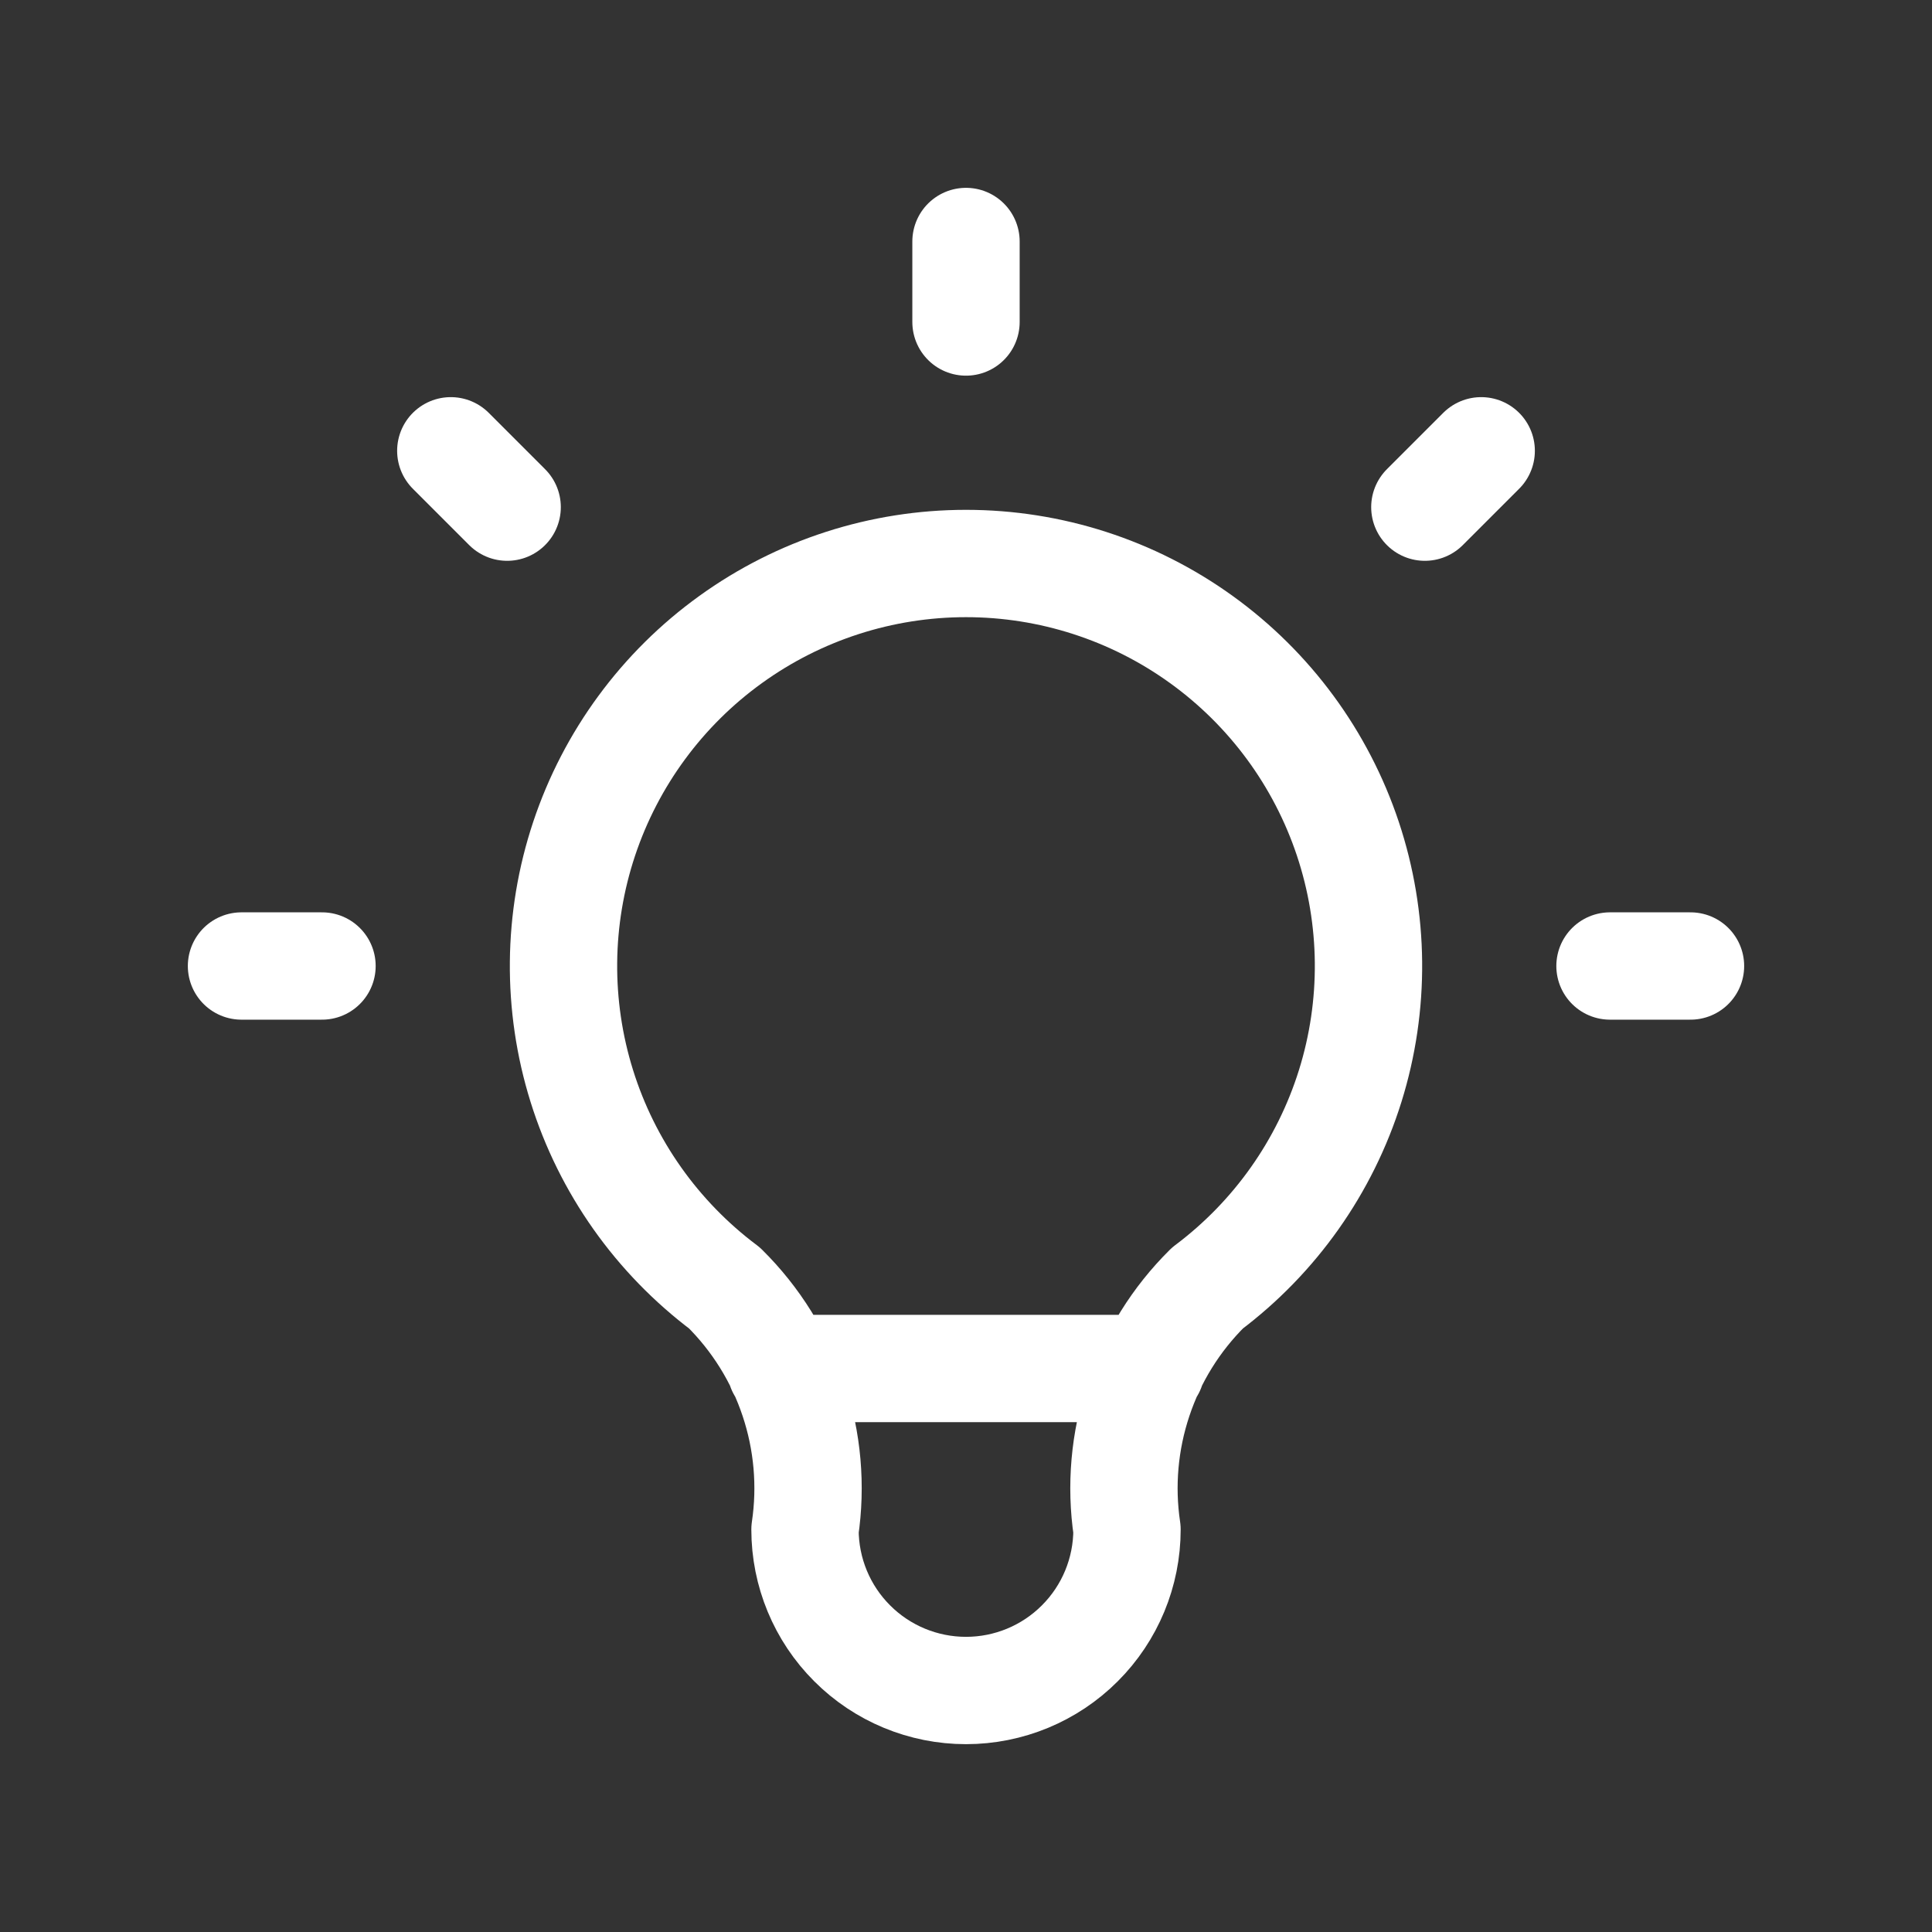
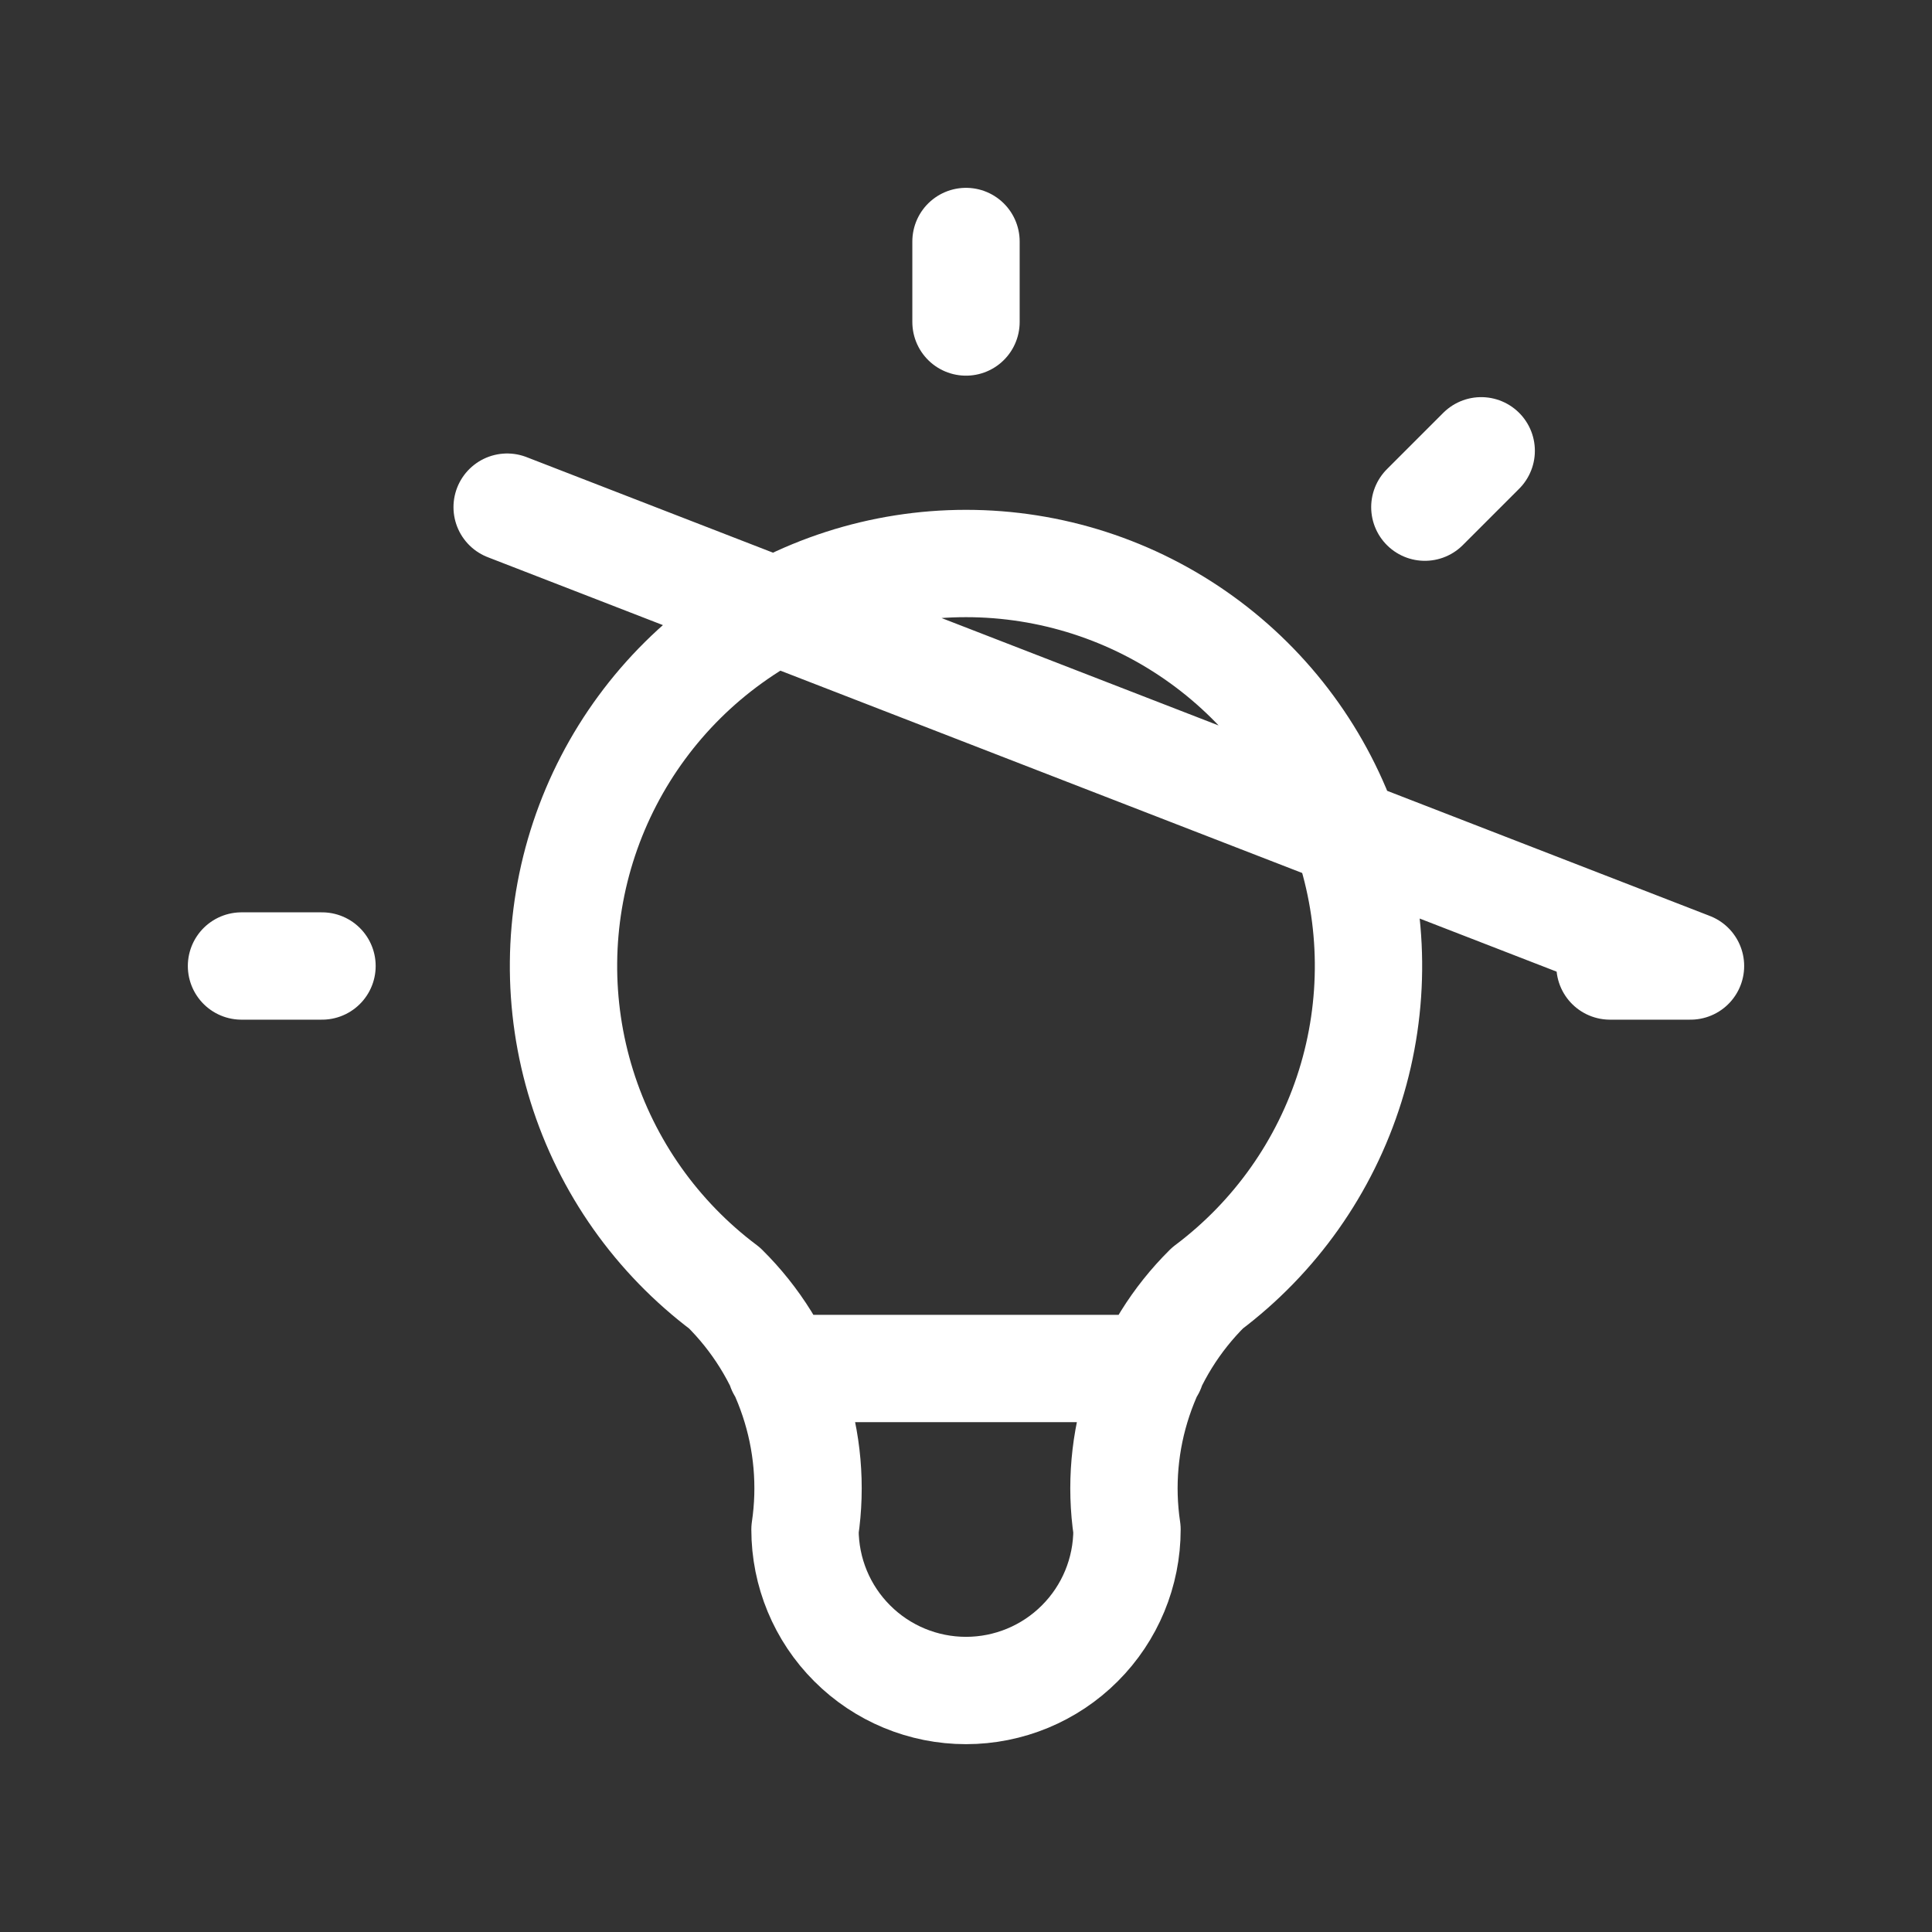
<svg xmlns="http://www.w3.org/2000/svg" width="36" height="36" viewBox="0 0 36 36" fill="none">
  <rect x="0" y="0" width="36" height="36" fill="#333333" stroke="none" />
  <g id="tabler:bulb">
-     <path id="Vector" d="M4.5 18H6M18 4.5V6M30 18H31.5M8.4 8.4L9.45 9.45M27.6 8.4L26.55 9.45M14.55 25.5H21.45M13.5 24C12.241 23.055 11.31 21.739 10.841 20.236C10.372 18.734 10.387 17.122 10.885 15.628C11.383 14.135 12.338 12.836 13.615 11.916C14.892 10.995 16.426 10.5 18 10.5C19.574 10.5 21.108 10.995 22.385 11.916C23.662 12.836 24.617 14.135 25.115 15.628C25.613 17.122 25.628 18.734 25.159 20.236C24.689 21.739 23.759 23.055 22.5 24C21.914 24.58 21.473 25.289 21.213 26.071C20.952 26.853 20.879 27.685 21 28.5C21 29.296 20.684 30.059 20.121 30.621C19.559 31.184 18.796 31.5 18 31.5C17.204 31.5 16.441 31.184 15.879 30.621C15.316 30.059 15 29.296 15 28.5C15.121 27.685 15.048 26.853 14.787 26.071C14.527 25.289 14.086 24.58 13.5 24Z" stroke="white" stroke-width="2" stroke-linecap="round" stroke-linejoin="round" />
+     <path id="Vector" d="M4.5 18H6M18 4.5V6M30 18H31.5L9.45 9.45M27.6 8.4L26.55 9.45M14.55 25.5H21.45M13.5 24C12.241 23.055 11.31 21.739 10.841 20.236C10.372 18.734 10.387 17.122 10.885 15.628C11.383 14.135 12.338 12.836 13.615 11.916C14.892 10.995 16.426 10.5 18 10.5C19.574 10.5 21.108 10.995 22.385 11.916C23.662 12.836 24.617 14.135 25.115 15.628C25.613 17.122 25.628 18.734 25.159 20.236C24.689 21.739 23.759 23.055 22.5 24C21.914 24.58 21.473 25.289 21.213 26.071C20.952 26.853 20.879 27.685 21 28.5C21 29.296 20.684 30.059 20.121 30.621C19.559 31.184 18.796 31.5 18 31.5C17.204 31.5 16.441 31.184 15.879 30.621C15.316 30.059 15 29.296 15 28.5C15.121 27.685 15.048 26.853 14.787 26.071C14.527 25.289 14.086 24.58 13.5 24Z" stroke="white" stroke-width="2" stroke-linecap="round" stroke-linejoin="round" />
  </g>
</svg>